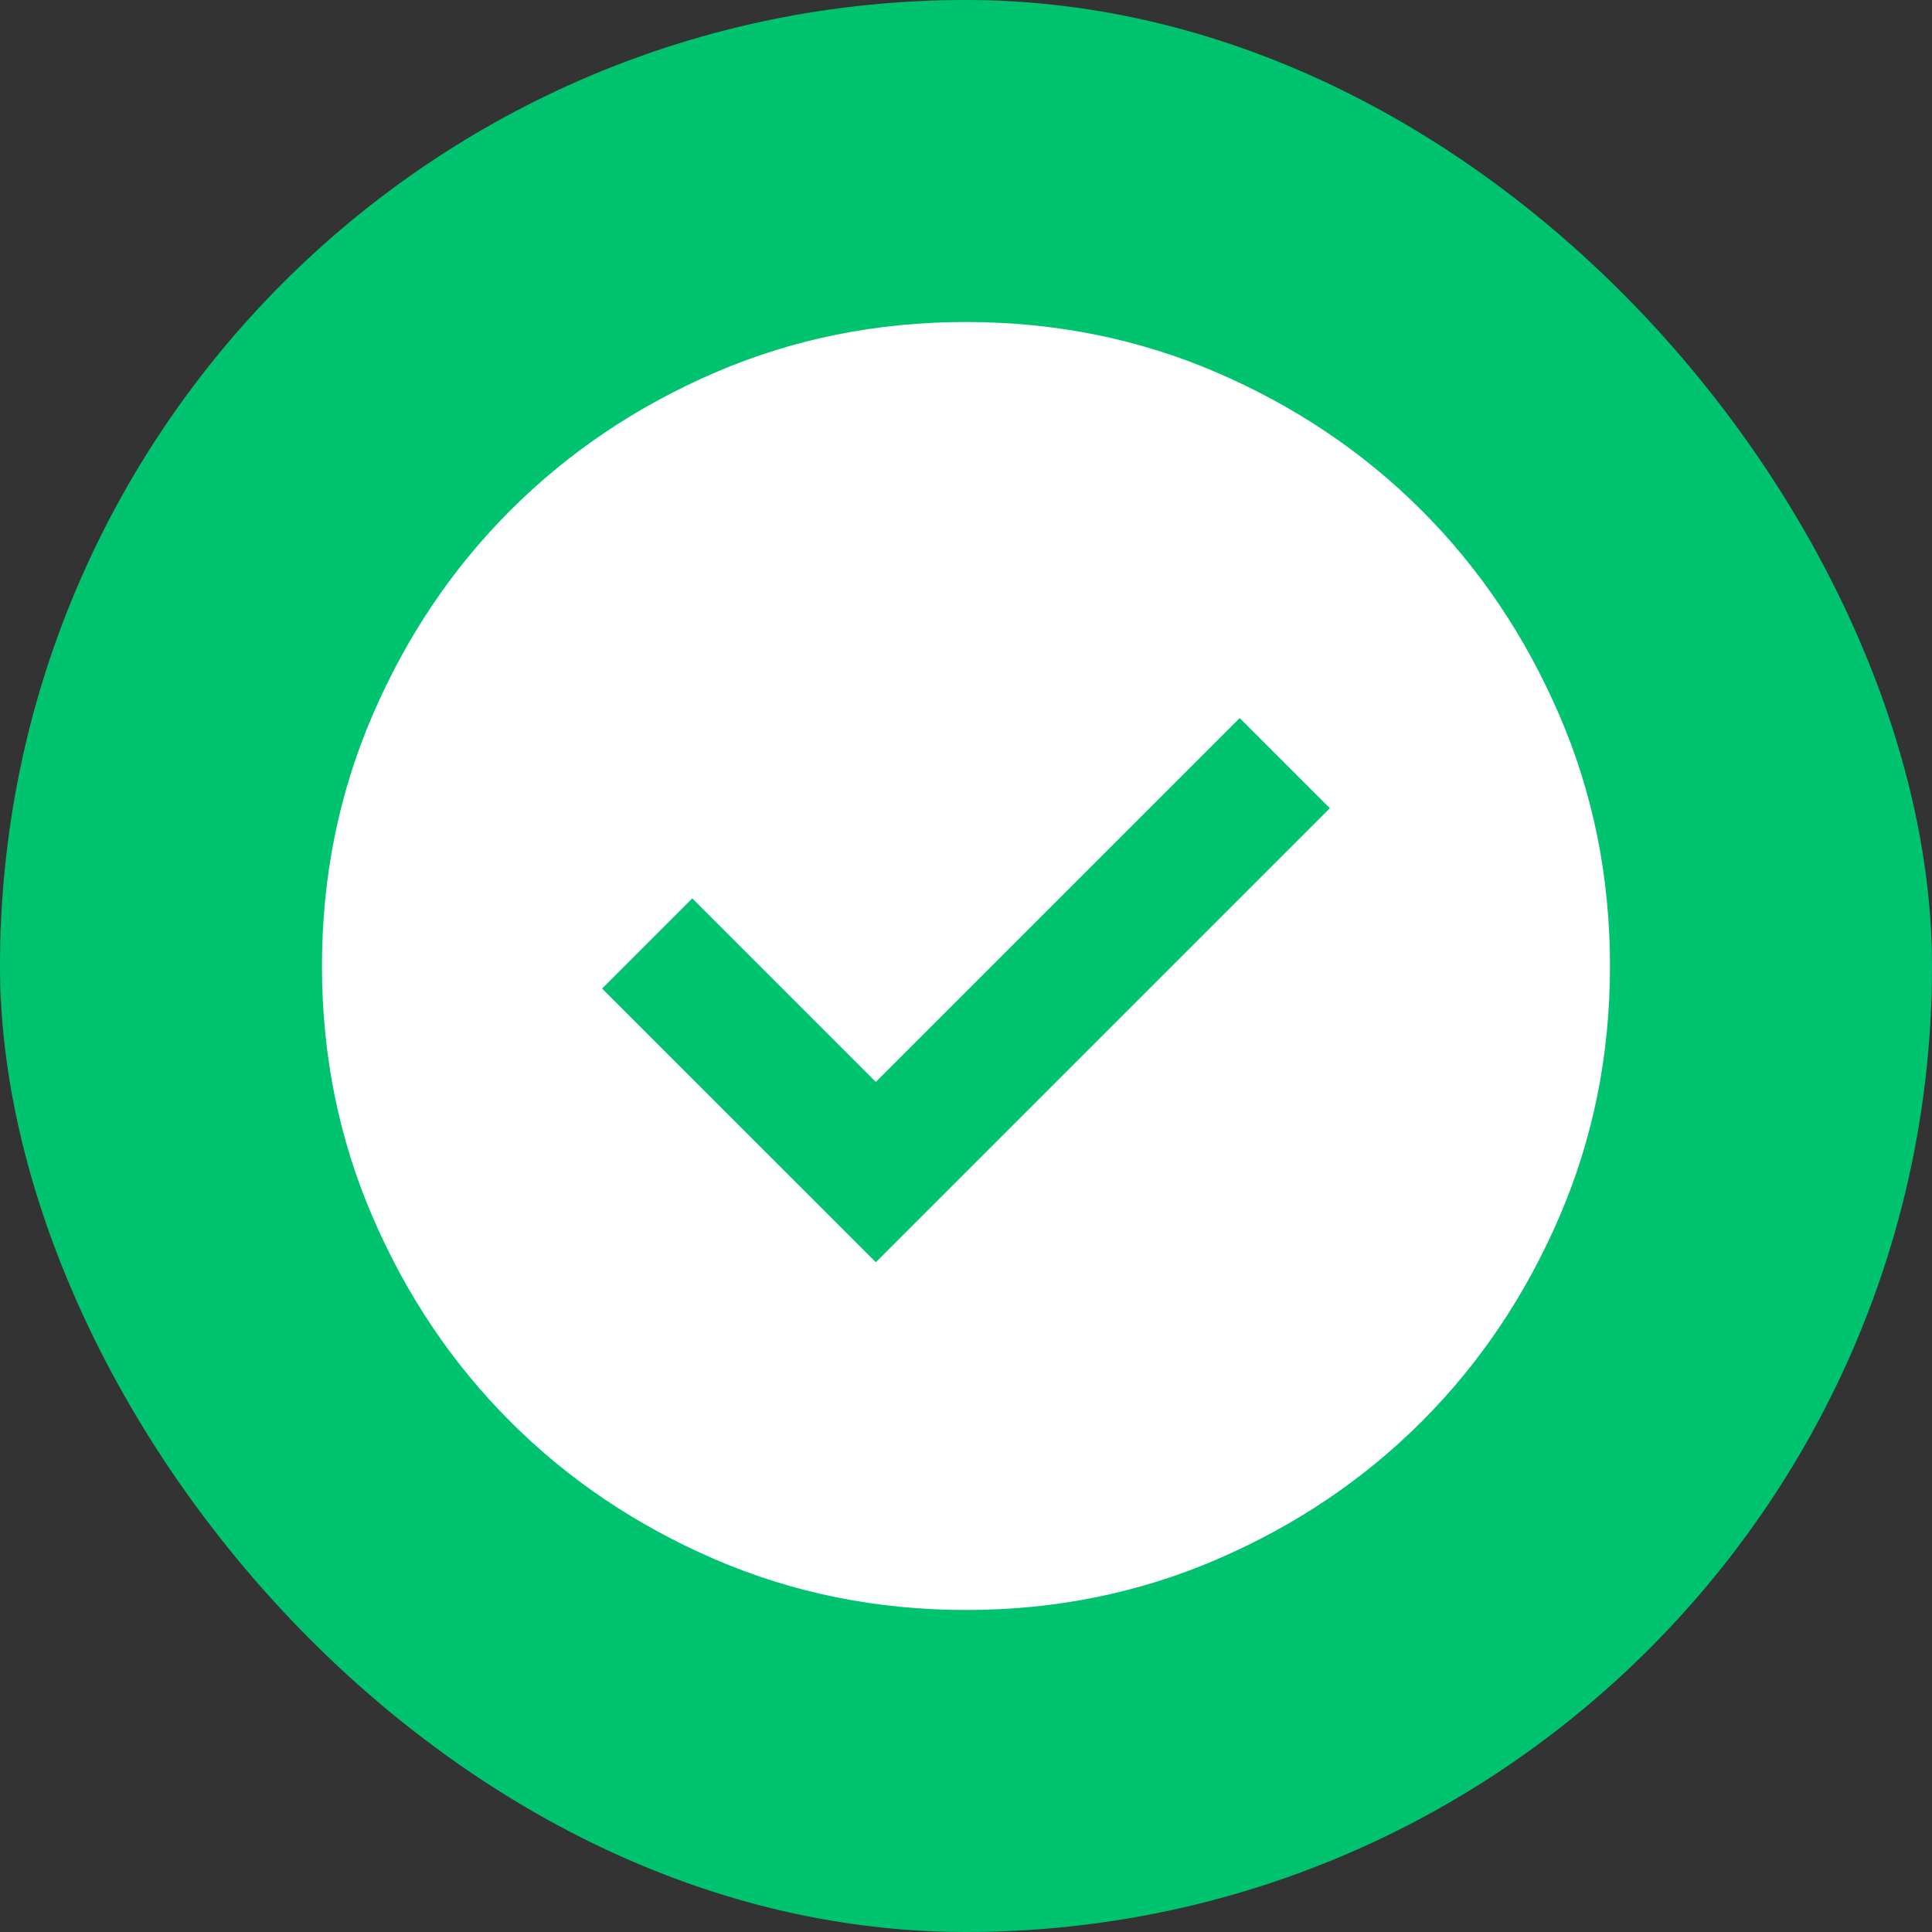
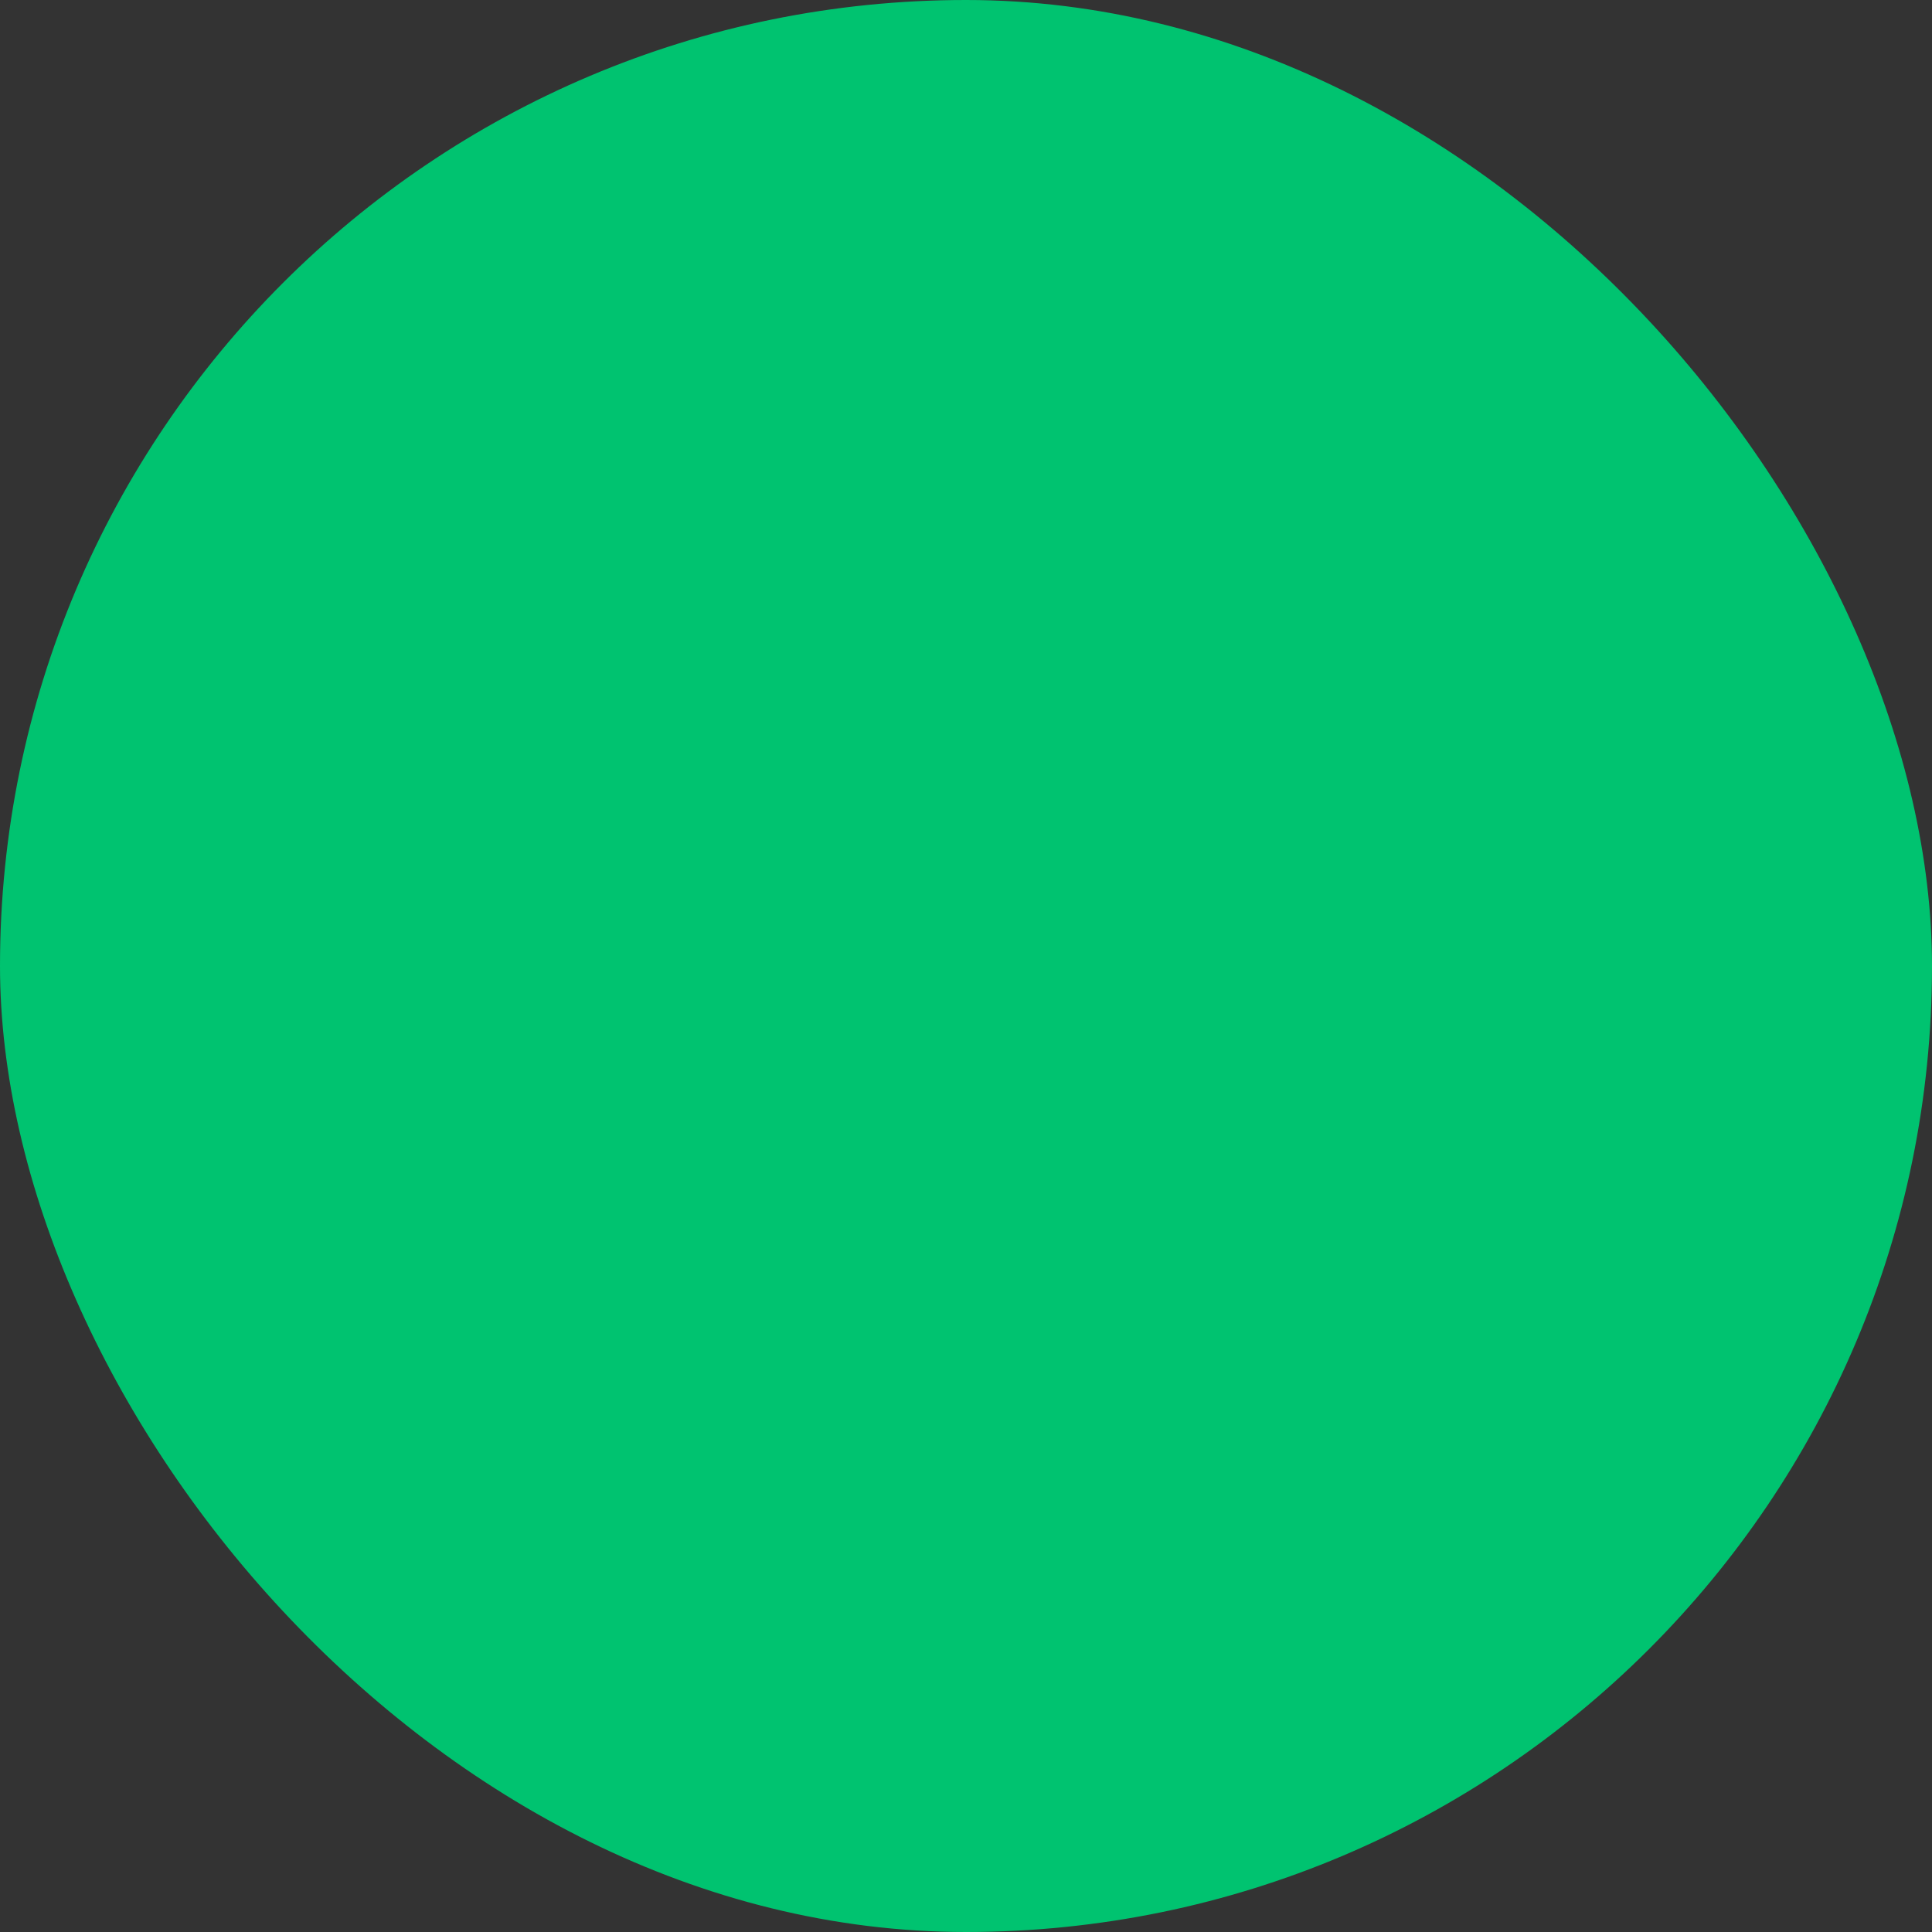
<svg xmlns="http://www.w3.org/2000/svg" width="40" height="40" viewBox="0 0 40 40" fill="none">
  <rect x="0" y="0" width="40" height="40" fill="#333333" stroke="none" />
  <rect width="40" height="40" rx="20" fill="#00C370" />
  <mask id="mask0_61897_4210" style="mask-type:alpha" maskUnits="userSpaceOnUse" x="4" y="4" width="32" height="32">
    <rect x="4" y="4" width="32" height="32" fill="#D9D9D9" />
  </mask>
  <g mask="url(#mask0_61897_4210)">
-     <path d="M18.133 26.133L27.533 16.733L25.666 14.867L18.133 22.4L14.333 18.6L12.466 20.467L18.133 26.133ZM19.999 33.333C18.155 33.333 16.422 32.983 14.799 32.283C13.177 31.583 11.766 30.633 10.566 29.433C9.366 28.233 8.416 26.822 7.717 25.2C7.016 23.578 6.666 21.844 6.666 20C6.666 18.155 7.016 16.422 7.717 14.8C8.416 13.178 9.366 11.767 10.566 10.567C11.766 9.367 13.177 8.416 14.799 7.716C16.422 7.016 18.155 6.667 19.999 6.667C21.844 6.667 23.577 7.016 25.199 7.716C26.822 8.416 28.233 9.367 29.433 10.567C30.633 11.767 31.582 13.178 32.282 14.8C32.983 16.422 33.333 18.155 33.333 20C33.333 21.844 32.983 23.578 32.282 25.2C31.582 26.822 30.633 28.233 29.433 29.433C28.233 30.633 26.822 31.583 25.199 32.283C23.577 32.983 21.844 33.333 19.999 33.333Z" fill="white" />
-   </g>
+     </g>
</svg>